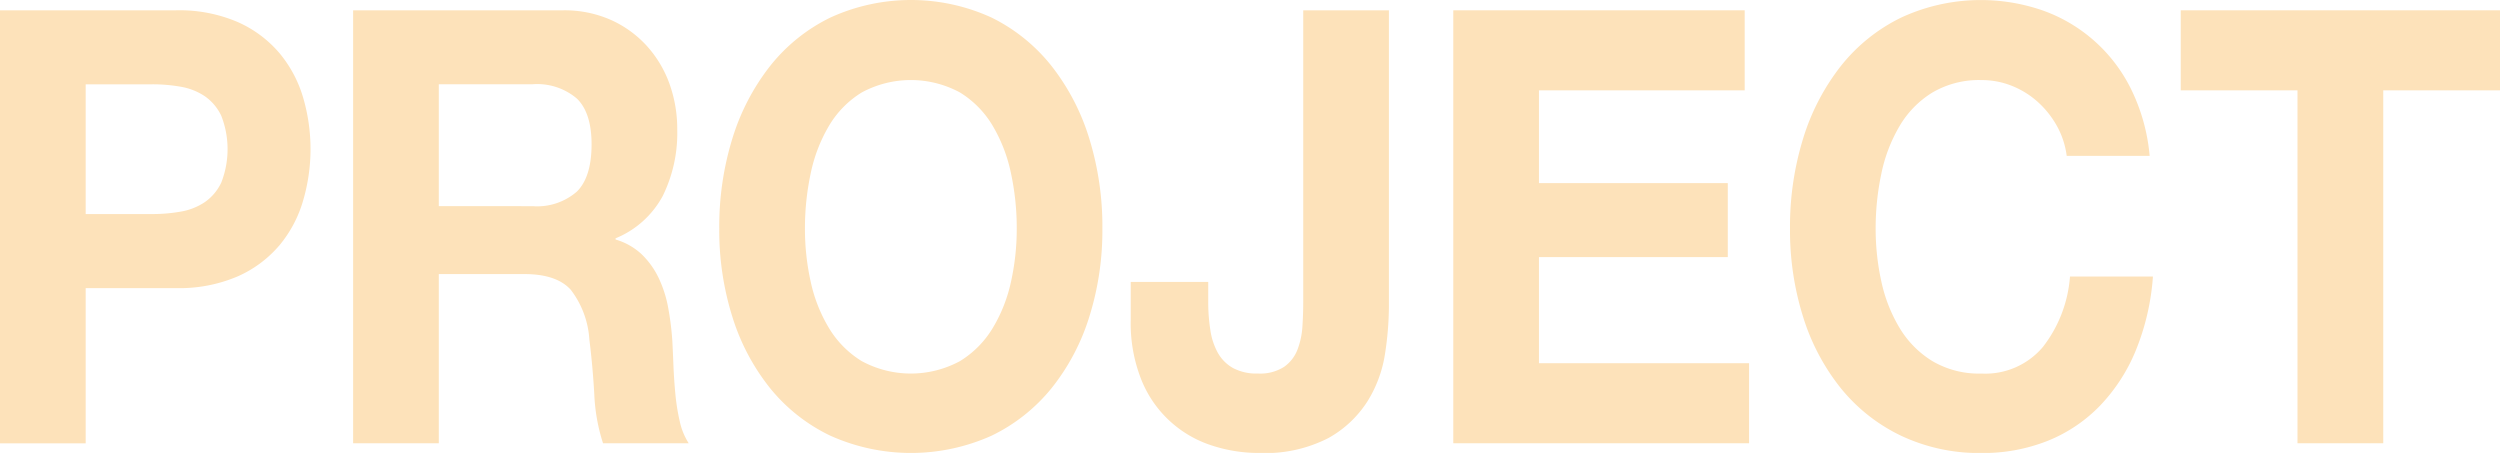
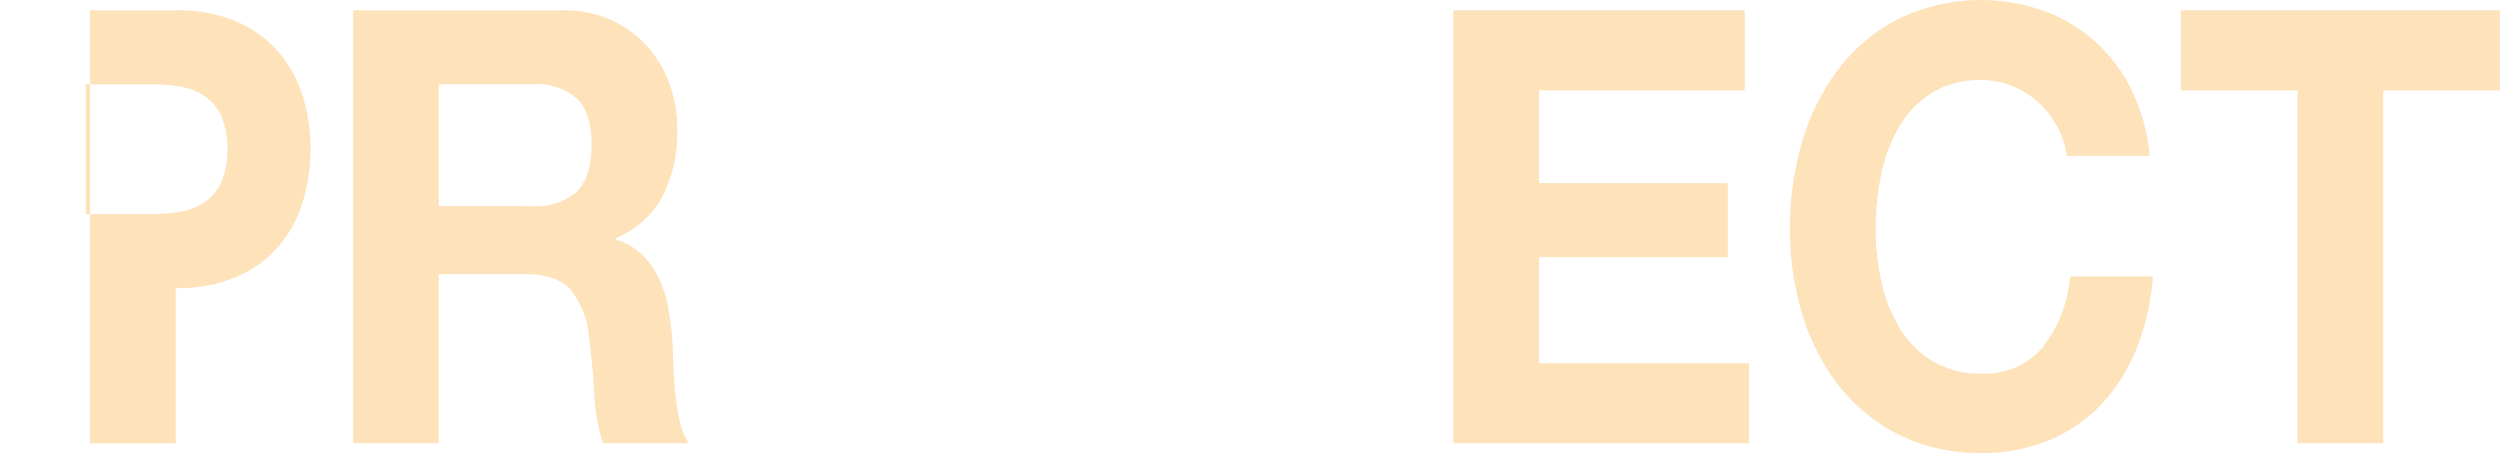
<svg xmlns="http://www.w3.org/2000/svg" width="279.863" height="50.707" viewBox="0 0 279.863 50.707">
  <g id="グループ_1738" data-name="グループ 1738" transform="translate(-3067.176 -398.21)">
-     <path id="パス_2915" data-name="パス 2915" d="M3086.848,402.546a16.556,16.556,0,0,1,6.964,1.324,13.066,13.066,0,0,1,4.674,3.5,13.843,13.843,0,0,1,2.627,4.955,20.478,20.478,0,0,1,0,11.506,13.791,13.791,0,0,1-2.627,4.989,13.051,13.051,0,0,1-4.674,3.5,16.557,16.557,0,0,1-6.964,1.324h-10.08v17.377h-9.592V402.546Zm-2.627,22.808a18.076,18.076,0,0,0,3.177-.271,6.916,6.916,0,0,0,2.688-1.052,5.533,5.533,0,0,0,1.863-2.206,10.27,10.27,0,0,0,0-7.467,5.541,5.541,0,0,0-1.863-2.206,6.948,6.948,0,0,0-2.688-1.052,18.2,18.2,0,0,0-3.177-.271h-7.453v14.526Z" transform="translate(0 -3.182)" fill="#fde2ba" />
+     <path id="パス_2915" data-name="パス 2915" d="M3086.848,402.546a16.556,16.556,0,0,1,6.964,1.324,13.066,13.066,0,0,1,4.674,3.5,13.843,13.843,0,0,1,2.627,4.955,20.478,20.478,0,0,1,0,11.506,13.791,13.791,0,0,1-2.627,4.989,13.051,13.051,0,0,1-4.674,3.5,16.557,16.557,0,0,1-6.964,1.324v17.377h-9.592V402.546Zm-2.627,22.808a18.076,18.076,0,0,0,3.177-.271,6.916,6.916,0,0,0,2.688-1.052,5.533,5.533,0,0,0,1.863-2.206,10.27,10.27,0,0,0,0-7.467,5.541,5.541,0,0,0-1.863-2.206,6.948,6.948,0,0,0-2.688-1.052,18.2,18.2,0,0,0-3.177-.271h-7.453v14.526Z" transform="translate(0 -3.182)" fill="#fde2ba" />
    <path id="パス_2916" data-name="パス 2916" d="M3239.226,402.546a12.809,12.809,0,0,1,5.284,1.052,12.132,12.132,0,0,1,4.032,2.885,12.69,12.69,0,0,1,2.565,4.242,14.937,14.937,0,0,1,.886,5.193,15.88,15.88,0,0,1-1.619,7.4,10.481,10.481,0,0,1-5.284,4.752v.136a7.177,7.177,0,0,1,2.932,1.663,9.135,9.135,0,0,1,1.894,2.647,13.263,13.263,0,0,1,1.069,3.36,32.414,32.414,0,0,1,.458,3.666q.061,1.155.122,2.715t.214,3.19a23.289,23.289,0,0,0,.489,3.088,7.479,7.479,0,0,0,1.008,2.478h-9.591a20.589,20.589,0,0,1-.978-5.5q-.183-3.19-.551-6.109a10.192,10.192,0,0,0-2.077-5.566q-1.589-1.764-5.193-1.765H3225.3v18.939h-9.591V402.546Zm-3.421,21.926a6.773,6.773,0,0,0,4.949-1.629q1.649-1.629,1.649-5.295,0-3.529-1.649-5.125a6.866,6.866,0,0,0-4.949-1.6H3225.3v13.644Z" transform="translate(-109.003 -3.182)" fill="#fde2ba" />
-     <path id="パス_2917" data-name="パス 2917" d="M3371.209,413.721a24.989,24.989,0,0,1,4.216-8.111,19.509,19.509,0,0,1,6.75-5.431,21.679,21.679,0,0,1,18.053,0,19.6,19.6,0,0,1,6.721,5.431,24.983,24.983,0,0,1,4.215,8.111,33.352,33.352,0,0,1,1.466,10.08,32.222,32.222,0,0,1-1.466,9.877,24.279,24.279,0,0,1-4.215,7.976,19.567,19.567,0,0,1-6.721,5.328,22.024,22.024,0,0,1-18.053,0,19.475,19.475,0,0,1-6.75-5.328,24.285,24.285,0,0,1-4.216-7.976,32.245,32.245,0,0,1-1.467-9.877A33.375,33.375,0,0,1,3371.209,413.721Zm8.767,16.02a16.956,16.956,0,0,0,2.047,5.193,10.964,10.964,0,0,0,3.666,3.7,11.556,11.556,0,0,0,11,0,10.978,10.978,0,0,0,3.666-3.7,16.993,16.993,0,0,0,2.047-5.193,27.259,27.259,0,0,0,.642-5.939,29.324,29.324,0,0,0-.642-6.177,17.37,17.37,0,0,0-2.047-5.328,10.893,10.893,0,0,0-3.666-3.734,11.558,11.558,0,0,0-11,0,10.879,10.879,0,0,0-3.666,3.734,17.333,17.333,0,0,0-2.047,5.328,29.34,29.34,0,0,0-.642,6.177A27.274,27.274,0,0,0,3379.976,429.74Z" transform="translate(-222.048 0)" fill="#fde2ba" />
-     <path id="パス_2918" data-name="パス 2918" d="M3571.309,440.966a14.049,14.049,0,0,1-1.955,5.329,12.221,12.221,0,0,1-4.4,4.141,15.475,15.475,0,0,1-7.759,1.663,16.829,16.829,0,0,1-5.315-.849,12.662,12.662,0,0,1-7.82-7.263,17.088,17.088,0,0,1-1.221-6.822v-4.209h8.675v2.172a20.2,20.2,0,0,0,.244,3.259,7.408,7.408,0,0,0,.856,2.545,4.461,4.461,0,0,0,1.68,1.663,5.566,5.566,0,0,0,2.78.611,4.961,4.961,0,0,0,2.933-.747,4.2,4.2,0,0,0,1.5-1.934,8.722,8.722,0,0,0,.55-2.58q.091-1.39.091-2.681V402.546h9.592V435.74A35.571,35.571,0,0,1,3571.309,440.966Z" transform="translate(-349.082 -3.182)" fill="#fde2ba" />
    <path id="パス_2919" data-name="パス 2919" d="M3711.137,402.546v8.96h-23.031v10.385h21.138v8.282h-21.138v11.879h23.521v8.96h-33.112V402.546Z" transform="translate(-448.651 -3.182)" fill="#fde2ba" />
    <path id="パス_2920" data-name="パス 2920" d="M3850.033,412.3a10.45,10.45,0,0,0-2.138-2.681,9.668,9.668,0,0,0-2.9-1.8,9.088,9.088,0,0,0-3.392-.645,10.3,10.3,0,0,0-5.5,1.392,10.873,10.873,0,0,0-3.666,3.734,17.333,17.333,0,0,0-2.047,5.328,29.34,29.34,0,0,0-.642,6.177,27.274,27.274,0,0,0,.642,5.939,16.956,16.956,0,0,0,2.047,5.193,10.958,10.958,0,0,0,3.666,3.7,10.285,10.285,0,0,0,5.5,1.392,8.433,8.433,0,0,0,6.874-2.987,14.6,14.6,0,0,0,3.024-7.874h9.286a26.88,26.88,0,0,1-1.894,8.214,19.784,19.784,0,0,1-4.032,6.245,16.918,16.918,0,0,1-5.865,3.937,19.559,19.559,0,0,1-7.393,1.358,20.432,20.432,0,0,1-9.01-1.935,19.473,19.473,0,0,1-6.751-5.328,24.276,24.276,0,0,1-4.216-7.976,32.245,32.245,0,0,1-1.466-9.877,33.375,33.375,0,0,1,1.466-10.08,24.98,24.98,0,0,1,4.216-8.111,19.507,19.507,0,0,1,6.751-5.431,21.2,21.2,0,0,1,15.823-.815,17.561,17.561,0,0,1,9.927,8.824,21.142,21.142,0,0,1,2.078,7.467h-9.286A9.353,9.353,0,0,0,3850.033,412.3Z" transform="translate(-552.601 0)" fill="#fde2ba" />
    <path id="パス_2921" data-name="パス 2921" d="M3984.53,411.506v-8.96h35.74v8.96H4007.2v39.506H3997.6V411.506Z" transform="translate(-673.23 -3.182)" fill="#fde2ba" />
  </g>
</svg>